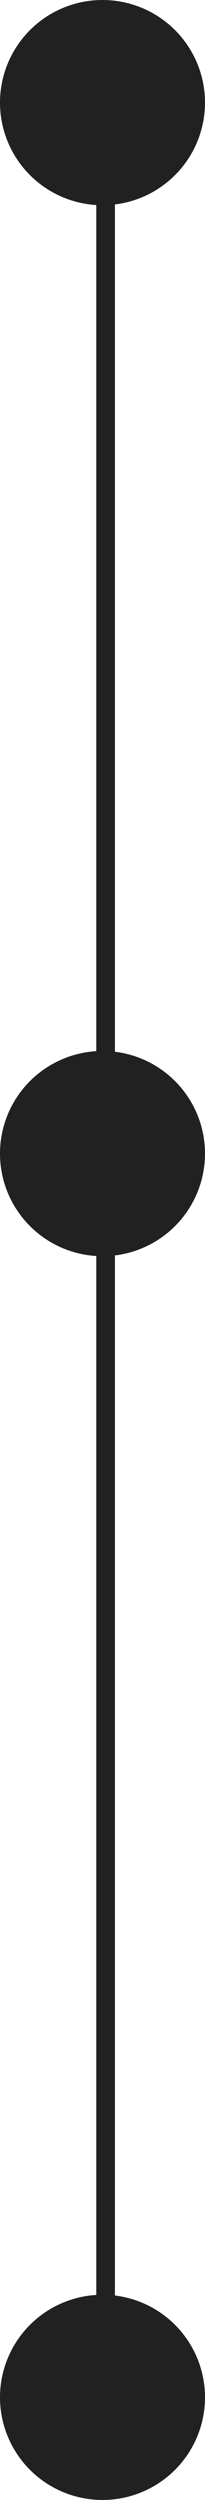
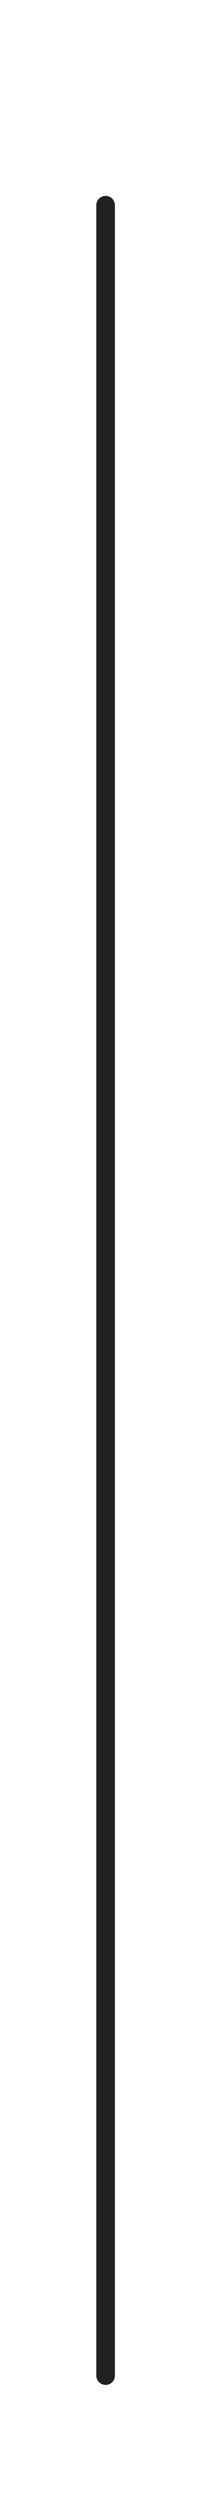
<svg xmlns="http://www.w3.org/2000/svg" width="33" height="402" viewBox="0 0 33 402" fill="none">
  <path d="M17 33V382" stroke="#212121" stroke-width="3" stroke-linecap="round" />
-   <circle cx="16.5" cy="16.5" r="16" fill="#212121" stroke="#212121" />
-   <circle cx="16.5" cy="185.5" r="16" fill="#212121" stroke="#212121" />
-   <circle cx="16.5" cy="385.5" r="16" fill="#212121" stroke="#212121" />
</svg>